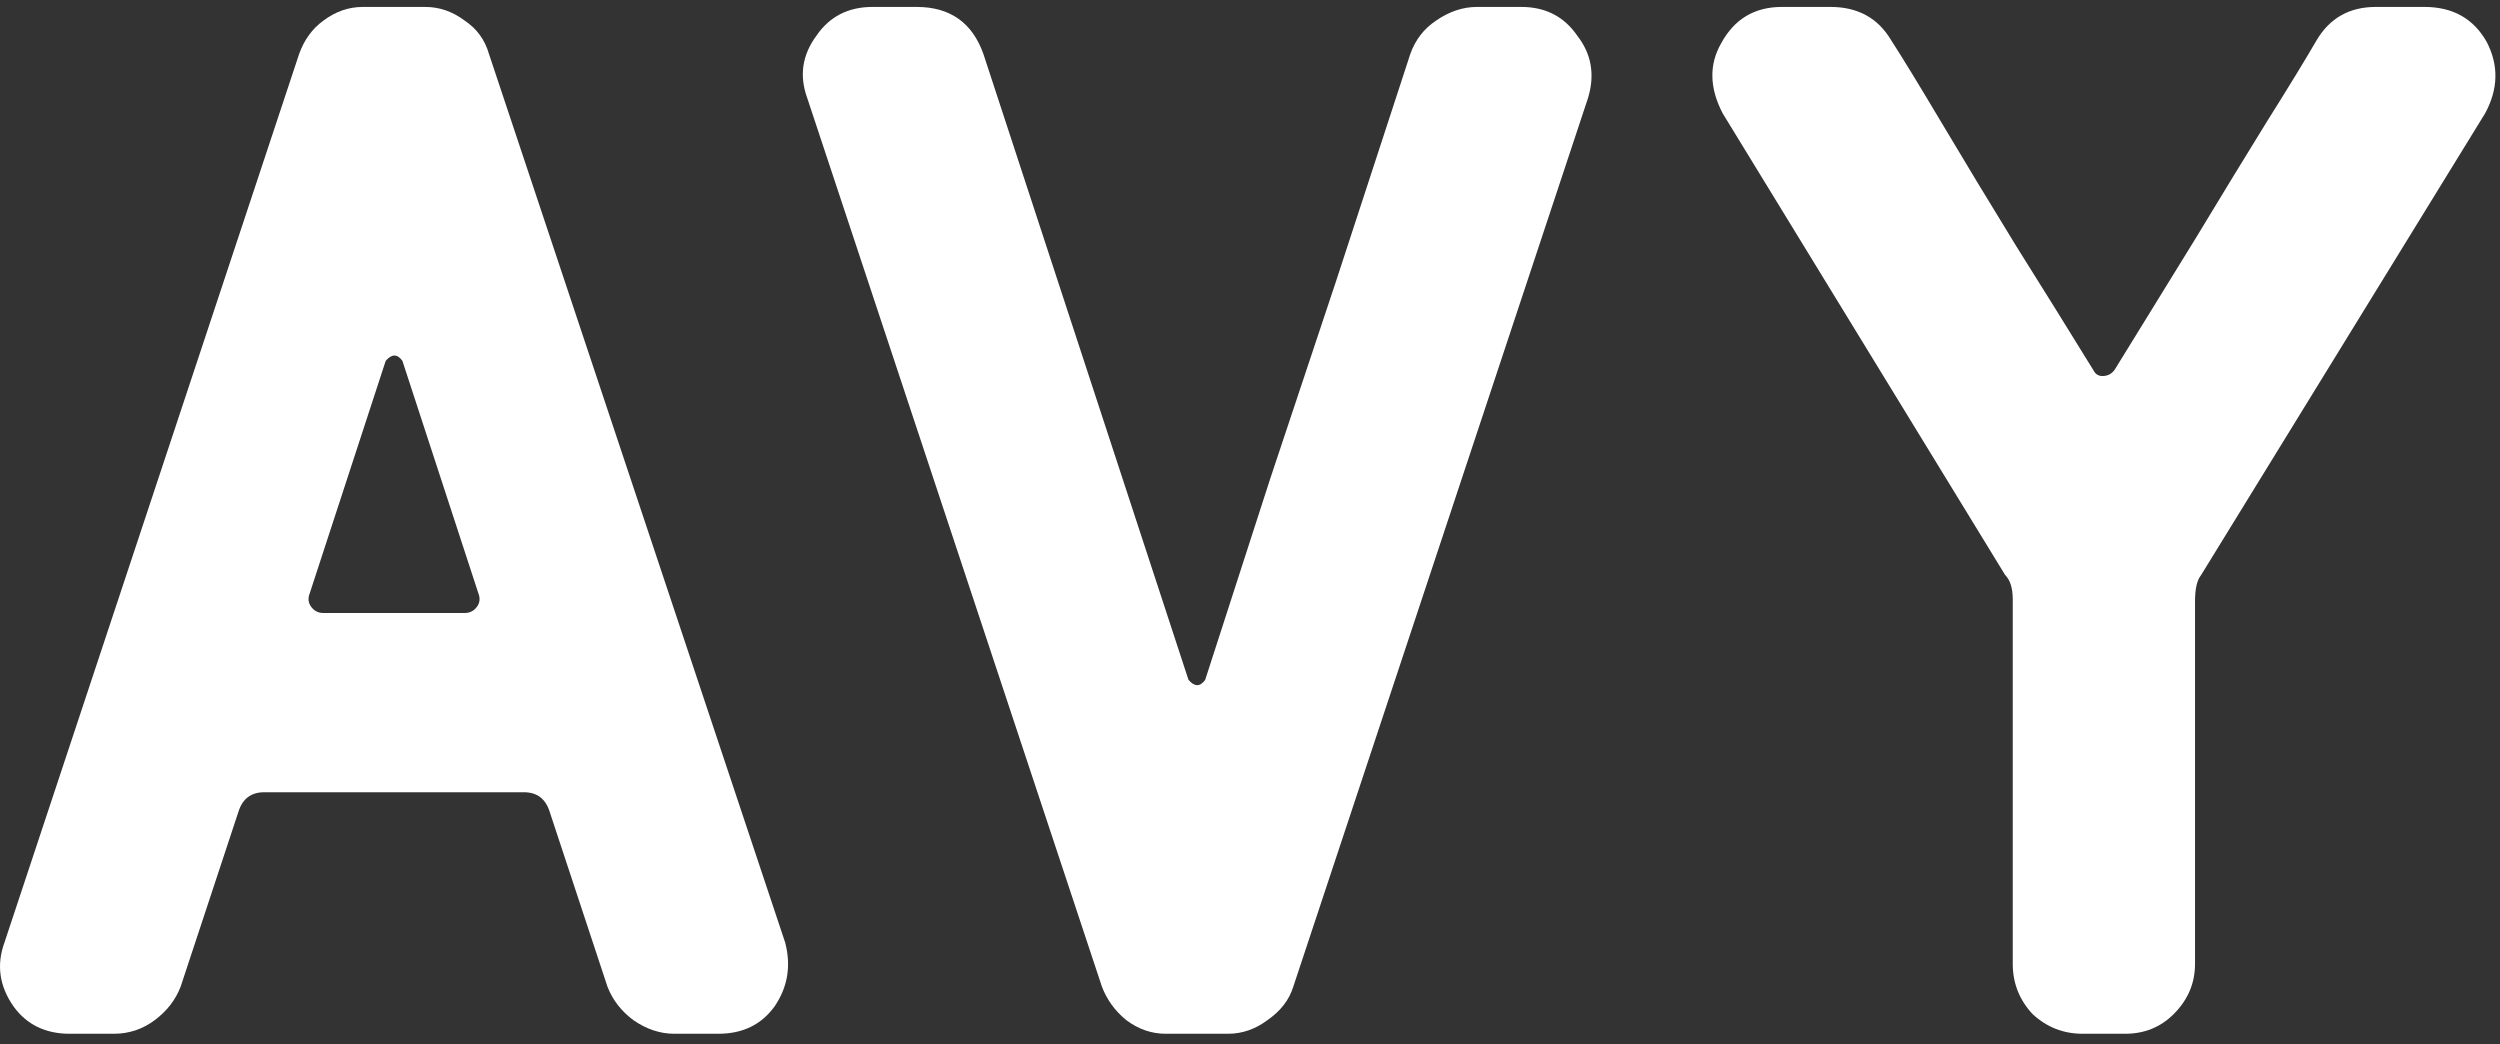
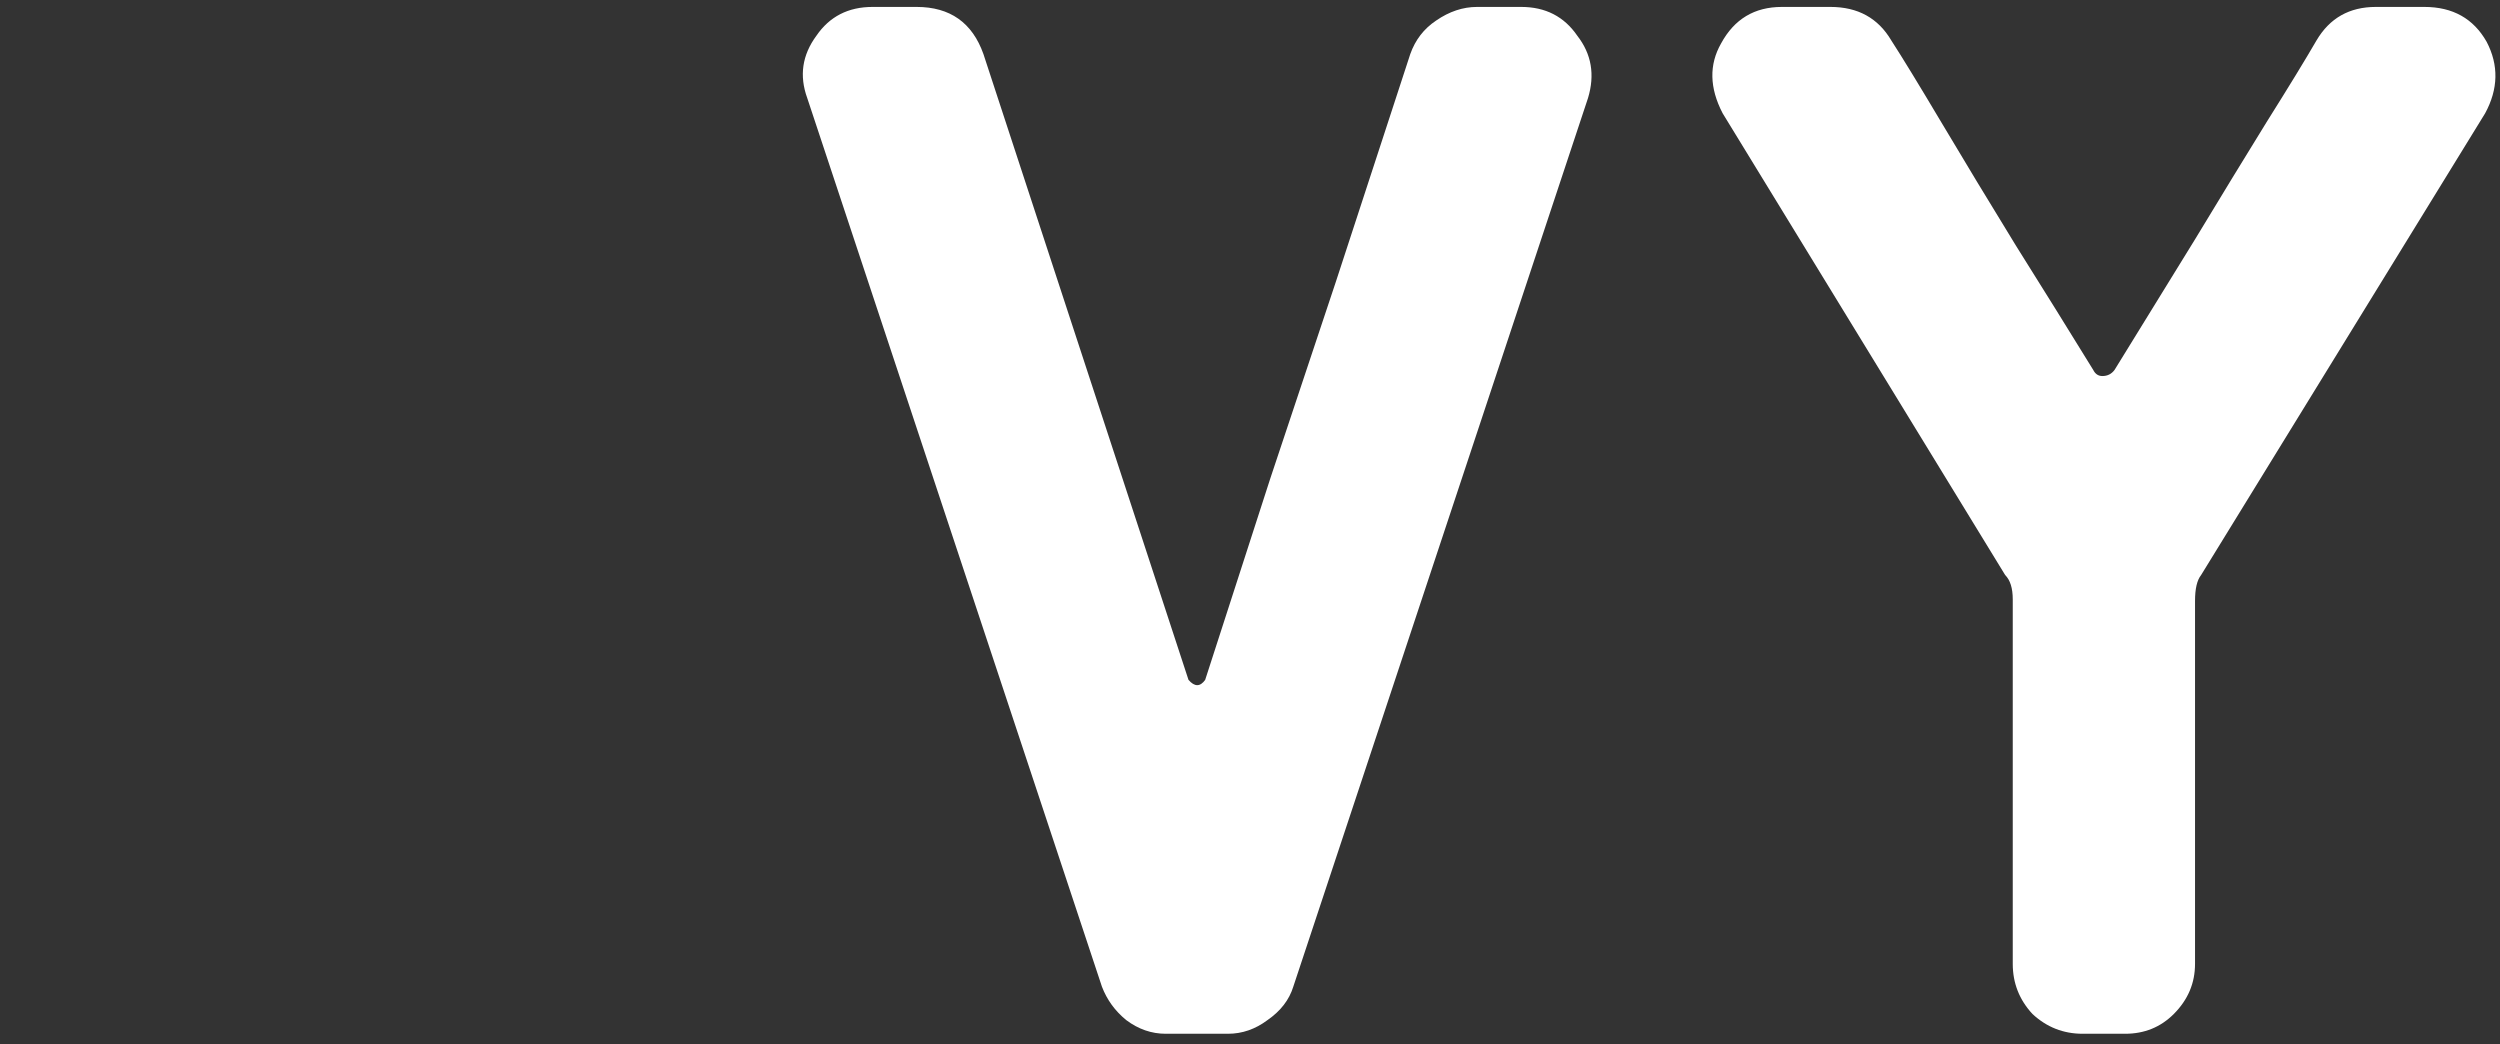
<svg xmlns="http://www.w3.org/2000/svg" width="79" height="33" viewBox="0 0 79 33" fill="none">
  <rect x="0" y="0" width="79" height="33" fill="#333333" stroke="none" />
  <path d="M78.579 1.323C78.963 2.059 78.947 2.811 78.531 3.579L69.555 18.171C69.427 18.331 69.363 18.603 69.363 18.987V30.459C69.363 31.067 69.139 31.595 68.691 32.043C68.275 32.459 67.763 32.667 67.155 32.667H65.811C65.203 32.667 64.675 32.459 64.227 32.043C63.811 31.595 63.603 31.067 63.603 30.459V18.939C63.603 18.587 63.523 18.331 63.363 18.171L54.435 3.579C54.019 2.779 54.003 2.043 54.387 1.371C54.803 0.603 55.443 0.219 56.307 0.219H57.843C58.707 0.219 59.347 0.571 59.763 1.275C60.115 1.819 60.643 2.683 61.347 3.867C62.051 5.051 62.835 6.347 63.699 7.755C64.563 9.131 65.379 10.443 66.147 11.691C66.211 11.819 66.307 11.883 66.435 11.883C66.595 11.883 66.723 11.819 66.819 11.691C67.683 10.283 68.531 8.907 69.363 7.563C70.195 6.187 70.947 4.955 71.619 3.867C72.323 2.747 72.851 1.883 73.203 1.275C73.619 0.571 74.243 0.219 75.075 0.219H76.611C77.507 0.219 78.163 0.587 78.579 1.323Z" fill="white" />
  <path d="M50.181 3.099L40.868 31.179C40.74 31.595 40.468 31.947 40.053 32.235C39.669 32.523 39.252 32.667 38.804 32.667H36.837C36.389 32.667 35.972 32.523 35.589 32.235C35.236 31.947 34.98 31.595 34.821 31.179L25.509 3.099C25.253 2.395 25.349 1.739 25.797 1.131C26.212 0.523 26.805 0.219 27.573 0.219H28.965C30.02 0.219 30.724 0.715 31.076 1.707L37.556 21.483C37.748 21.707 37.925 21.707 38.084 21.483C38.757 19.403 39.444 17.275 40.148 15.099C40.885 12.891 41.572 10.827 42.212 8.907C42.852 6.955 43.38 5.339 43.797 4.059L44.565 1.707C44.724 1.259 44.996 0.907 45.38 0.651C45.797 0.363 46.228 0.219 46.676 0.219H48.069C48.837 0.219 49.428 0.523 49.844 1.131C50.292 1.707 50.404 2.363 50.181 3.099Z" fill="white" />
-   <path d="M24.812 29.787C25.004 30.523 24.892 31.195 24.476 31.803C24.06 32.379 23.468 32.667 22.7 32.667H21.308C20.86 32.667 20.428 32.523 20.012 32.235C19.628 31.947 19.356 31.595 19.196 31.179L17.372 25.659C17.244 25.243 16.972 25.035 16.556 25.035H8.348C7.932 25.035 7.66 25.243 7.532 25.659L5.708 31.179C5.548 31.595 5.276 31.947 4.892 32.235C4.508 32.523 4.076 32.667 3.596 32.667H2.204C1.436 32.667 0.844 32.379 0.428 31.803C-0.02 31.163 -0.116 30.491 0.14 29.787L9.452 1.707C9.612 1.259 9.868 0.907 10.22 0.651C10.604 0.363 11.02 0.219 11.468 0.219H13.436C13.884 0.219 14.3 0.363 14.684 0.651C15.068 0.907 15.324 1.259 15.452 1.707L24.812 29.787ZM15.116 18.747L12.716 11.403C12.556 11.179 12.38 11.179 12.188 11.403L9.788 18.747C9.724 18.907 9.74 19.051 9.836 19.179C9.932 19.307 10.06 19.371 10.22 19.371H14.684C14.844 19.371 14.972 19.307 15.068 19.179C15.164 19.051 15.18 18.907 15.116 18.747Z" fill="white" />
</svg>